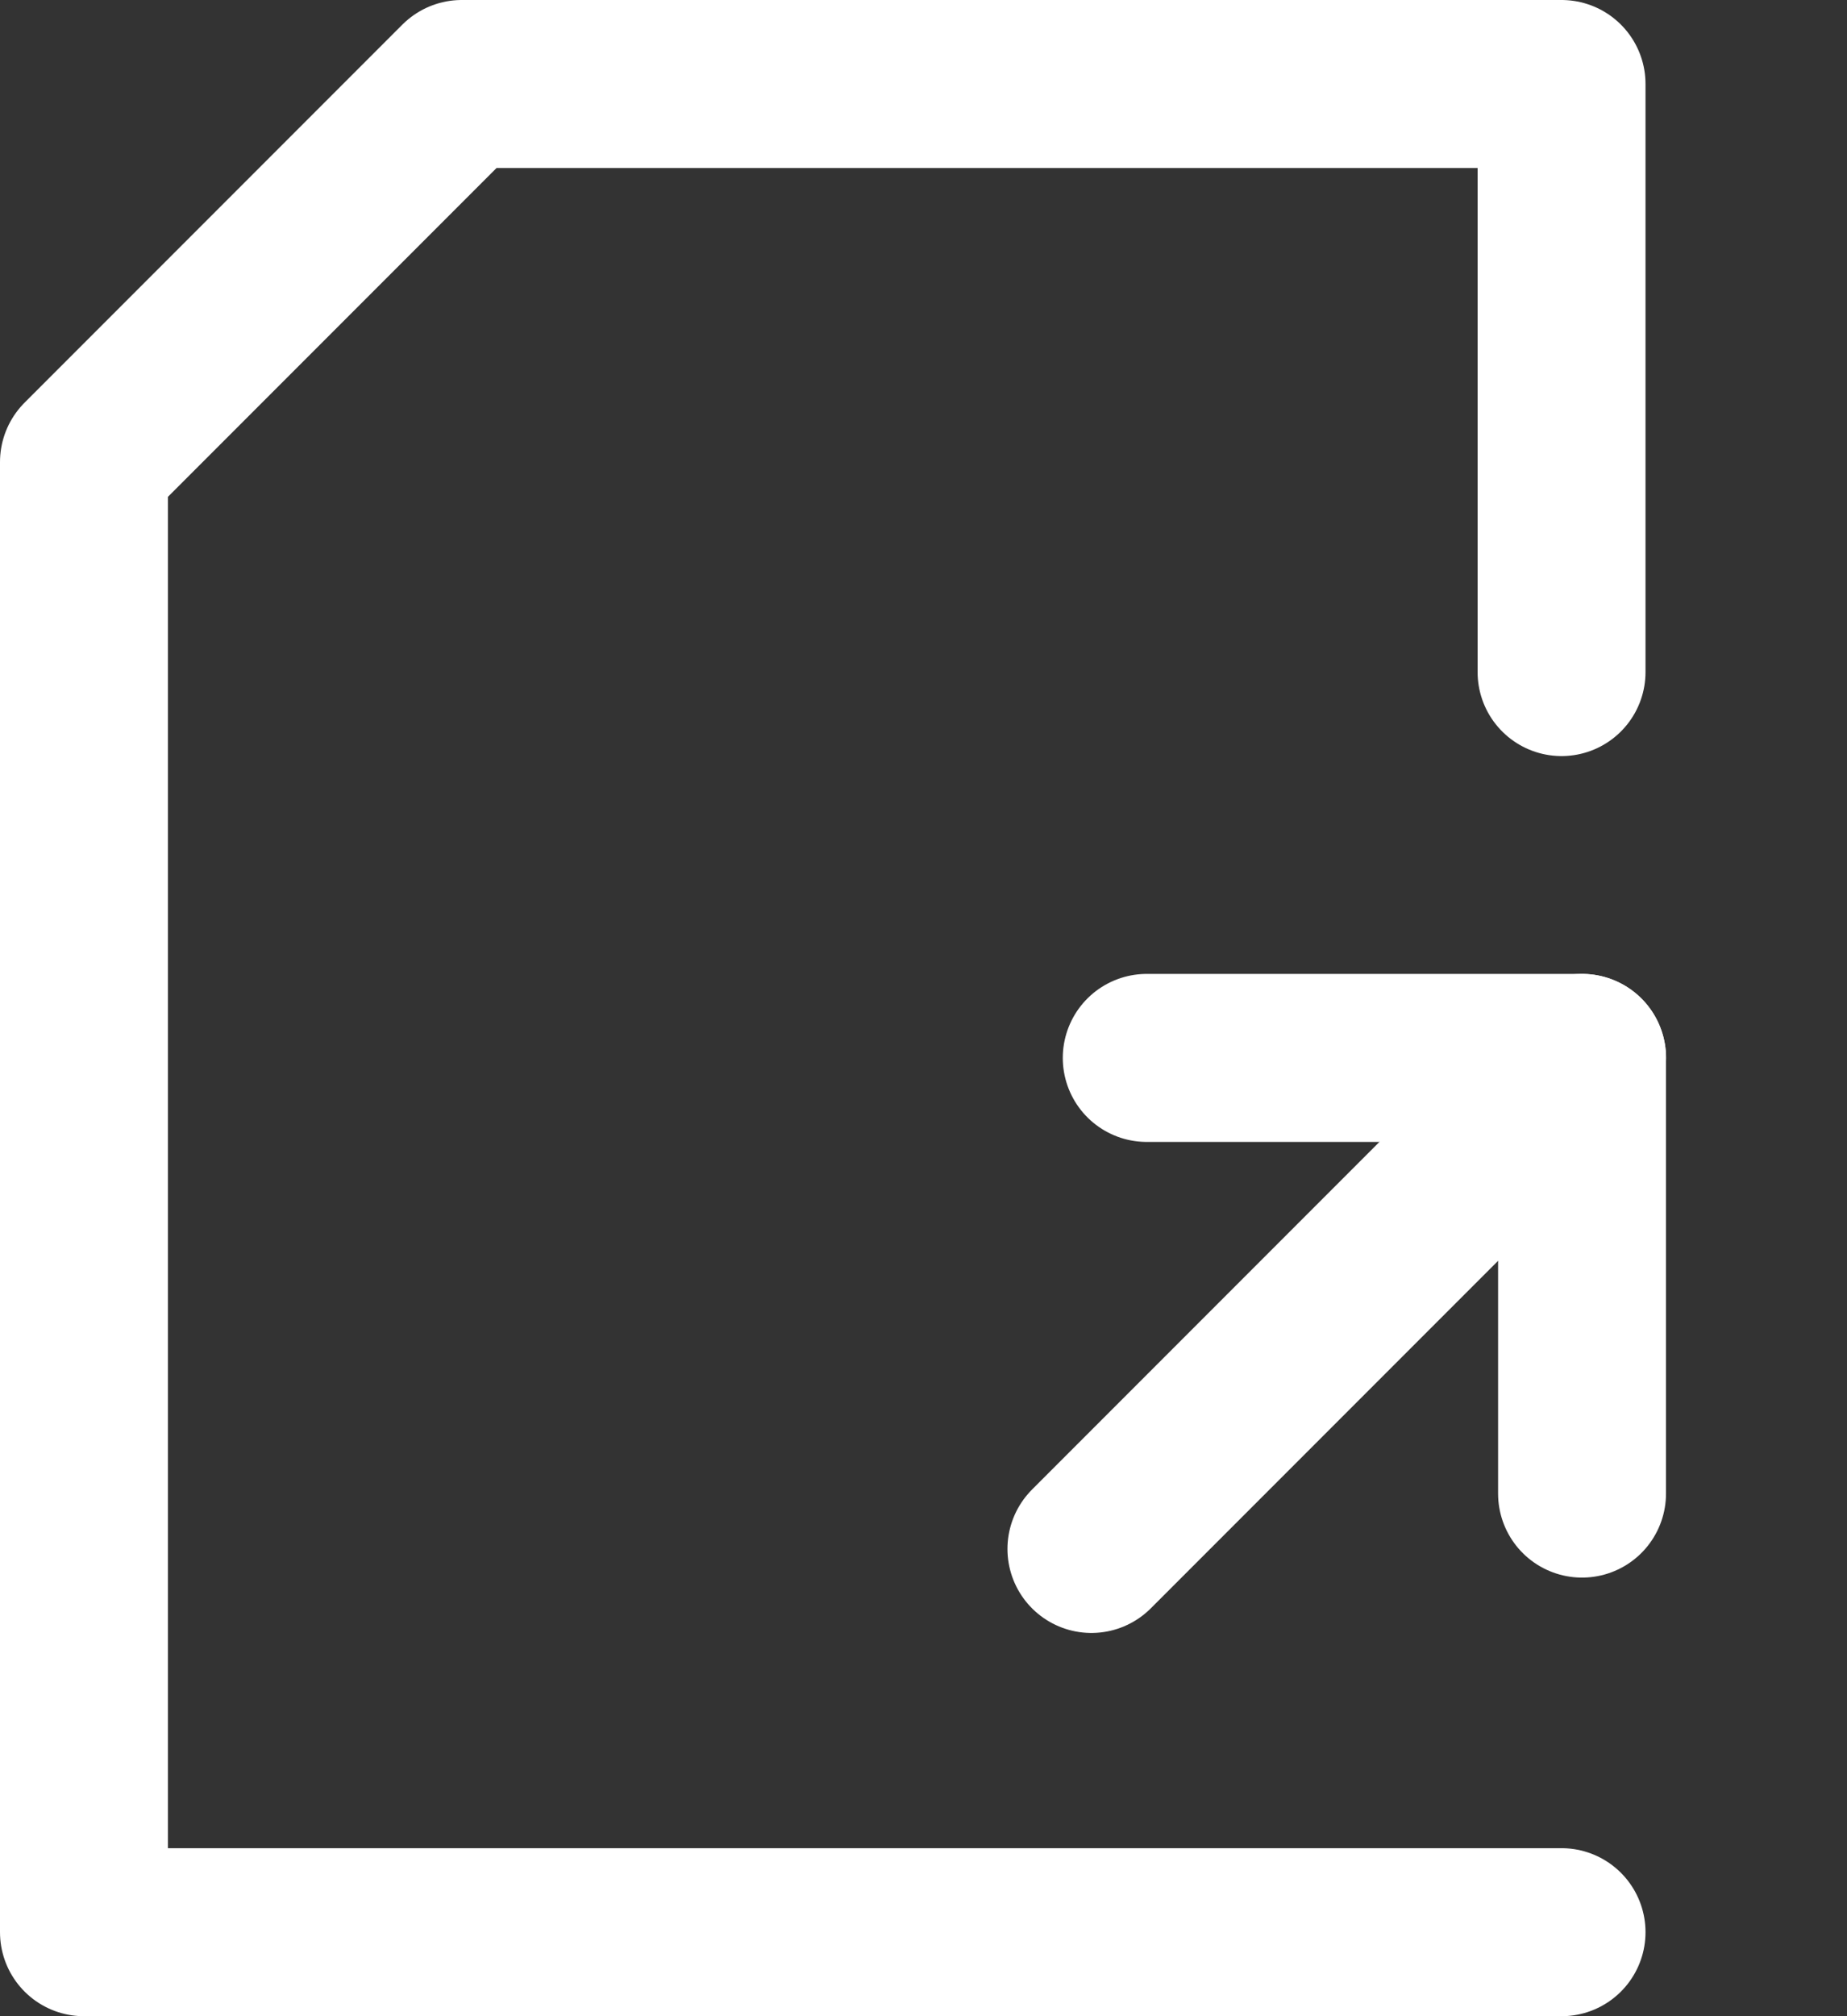
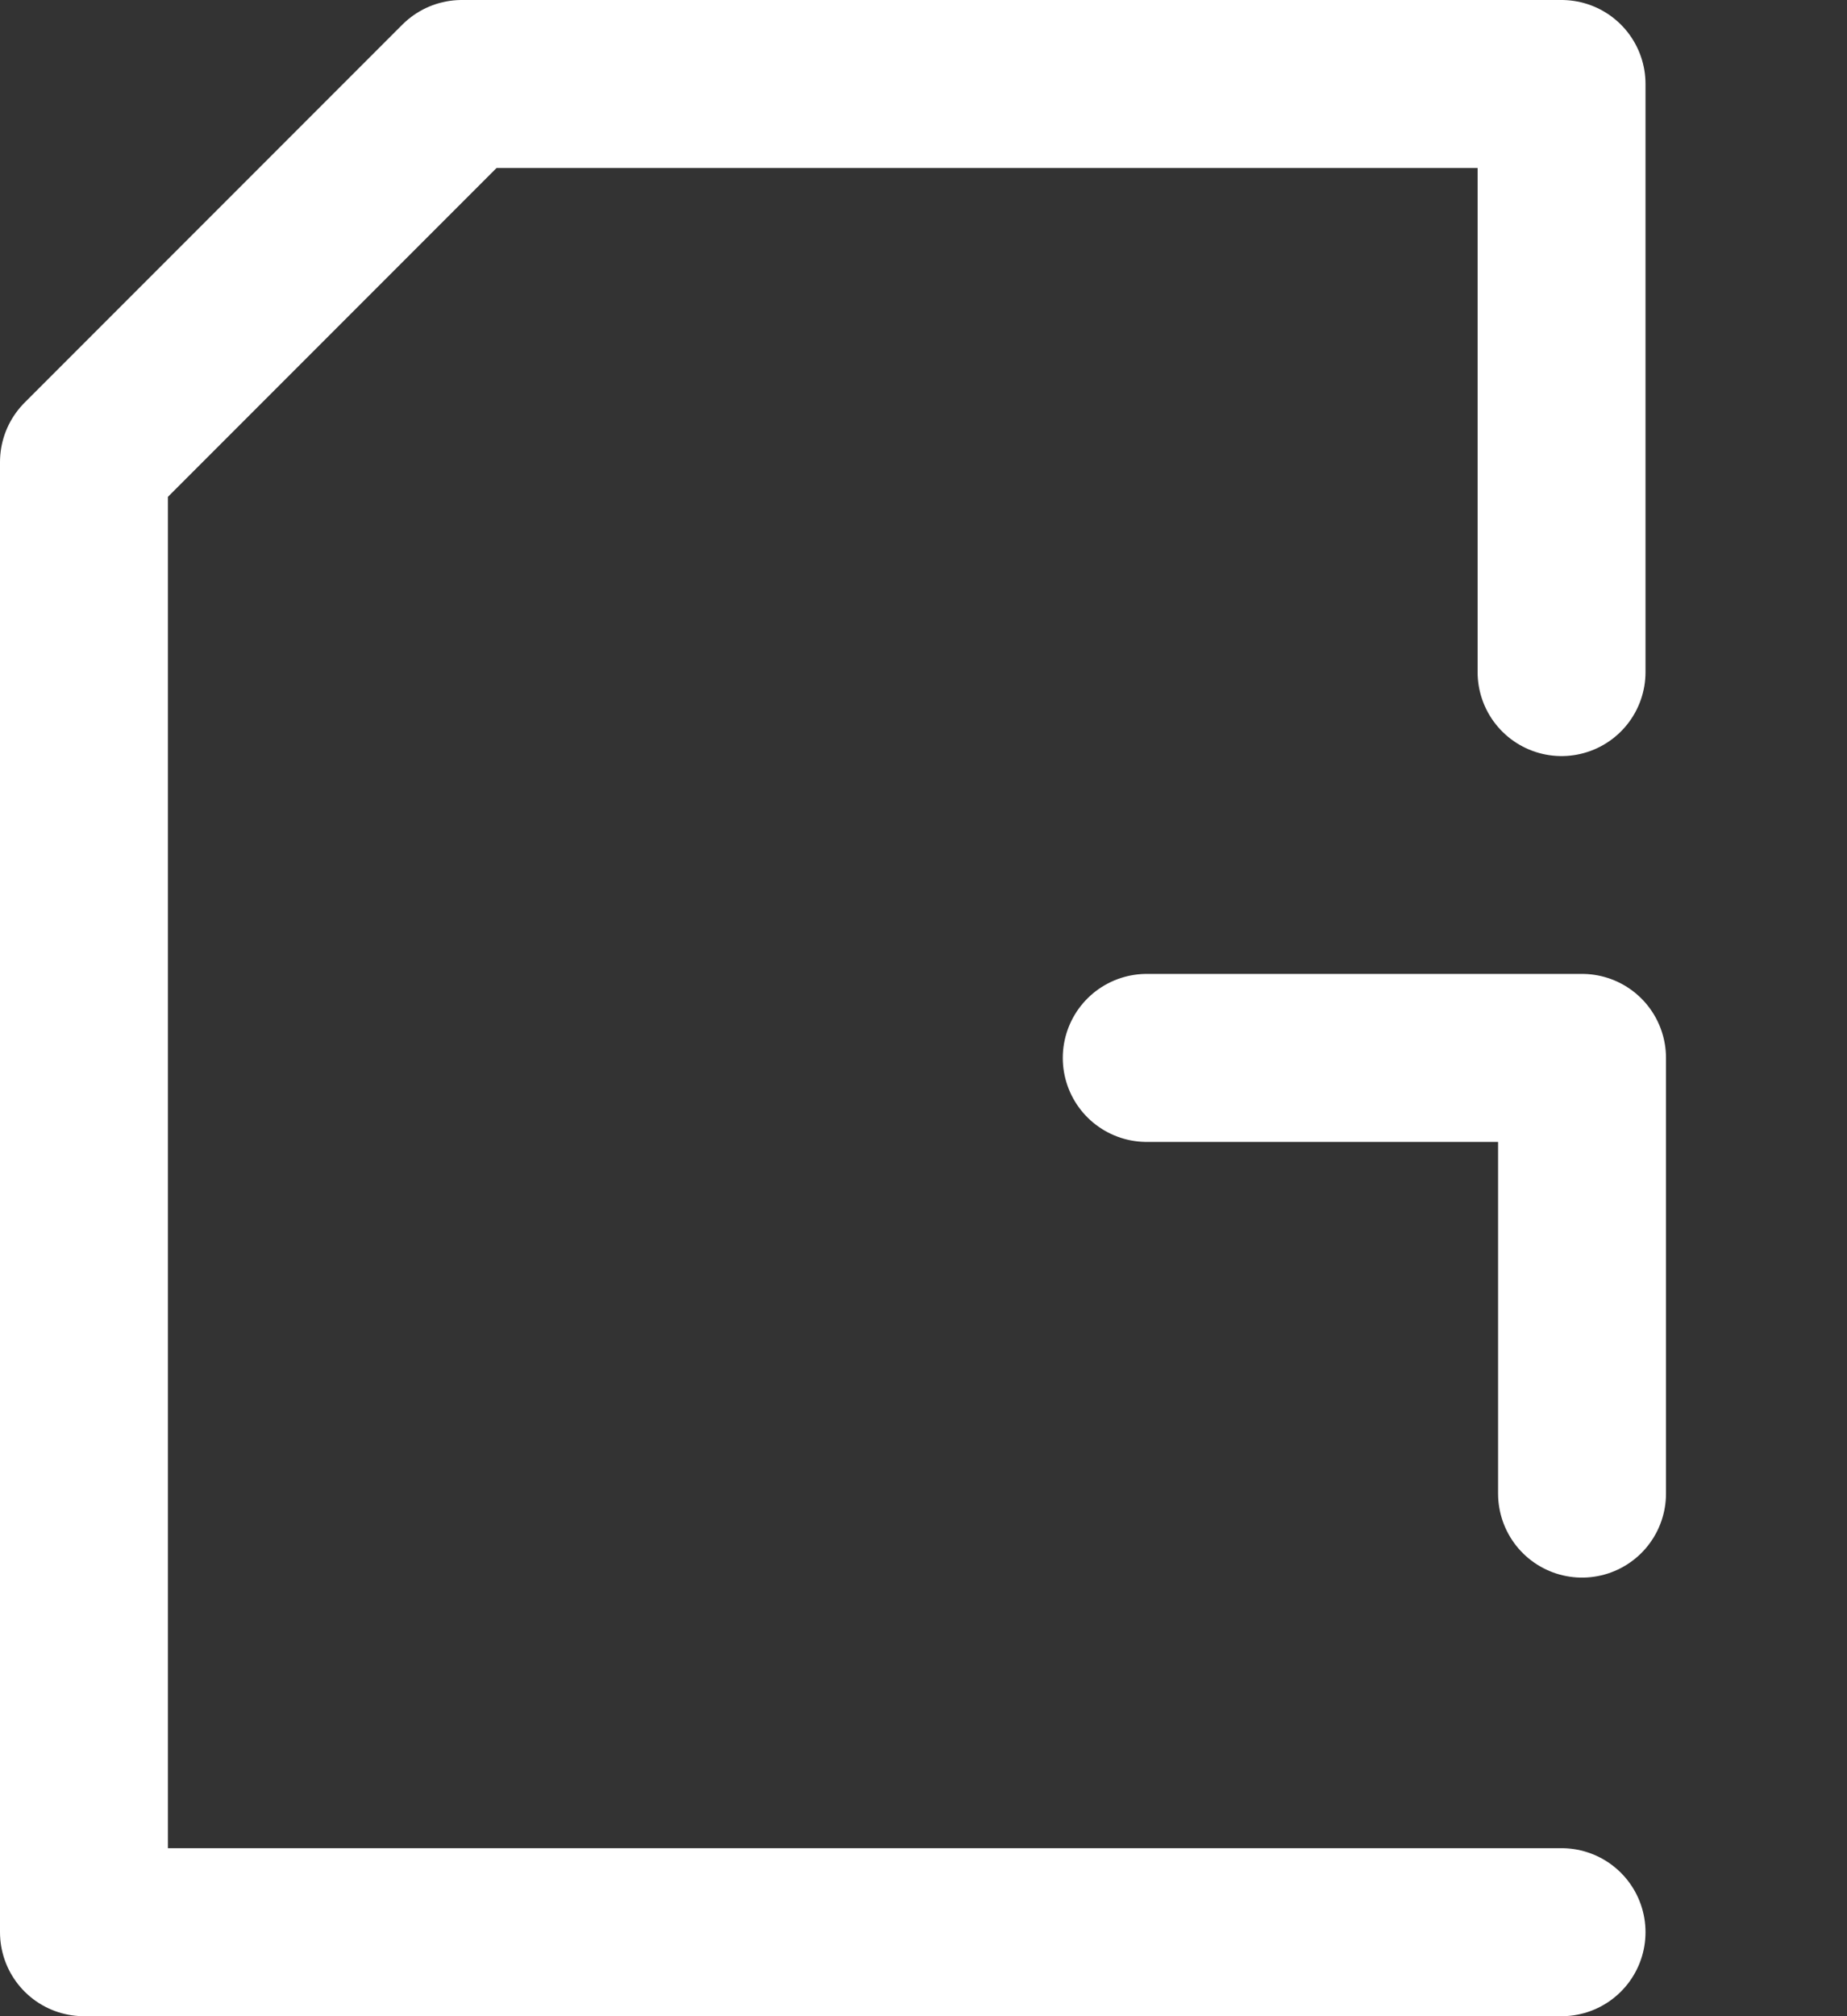
<svg xmlns="http://www.w3.org/2000/svg" fill="none" height="24" viewBox="0 0 22 24" width="22">
  <rect x="0" y="0" width="22" height="24" fill="#333333" stroke="none" />
  <g stroke="#fff" stroke-linecap="round" stroke-linejoin="round" stroke-width="2">
    <path d="m18.6 23h-17.6v-17.5l4.5-4.5h13.1v7" />
-     <path d="m18.845 12.593-5.845 5.845" />
    <path d="m13.659 12.593h5.185v5.186" />
  </g>
</svg>